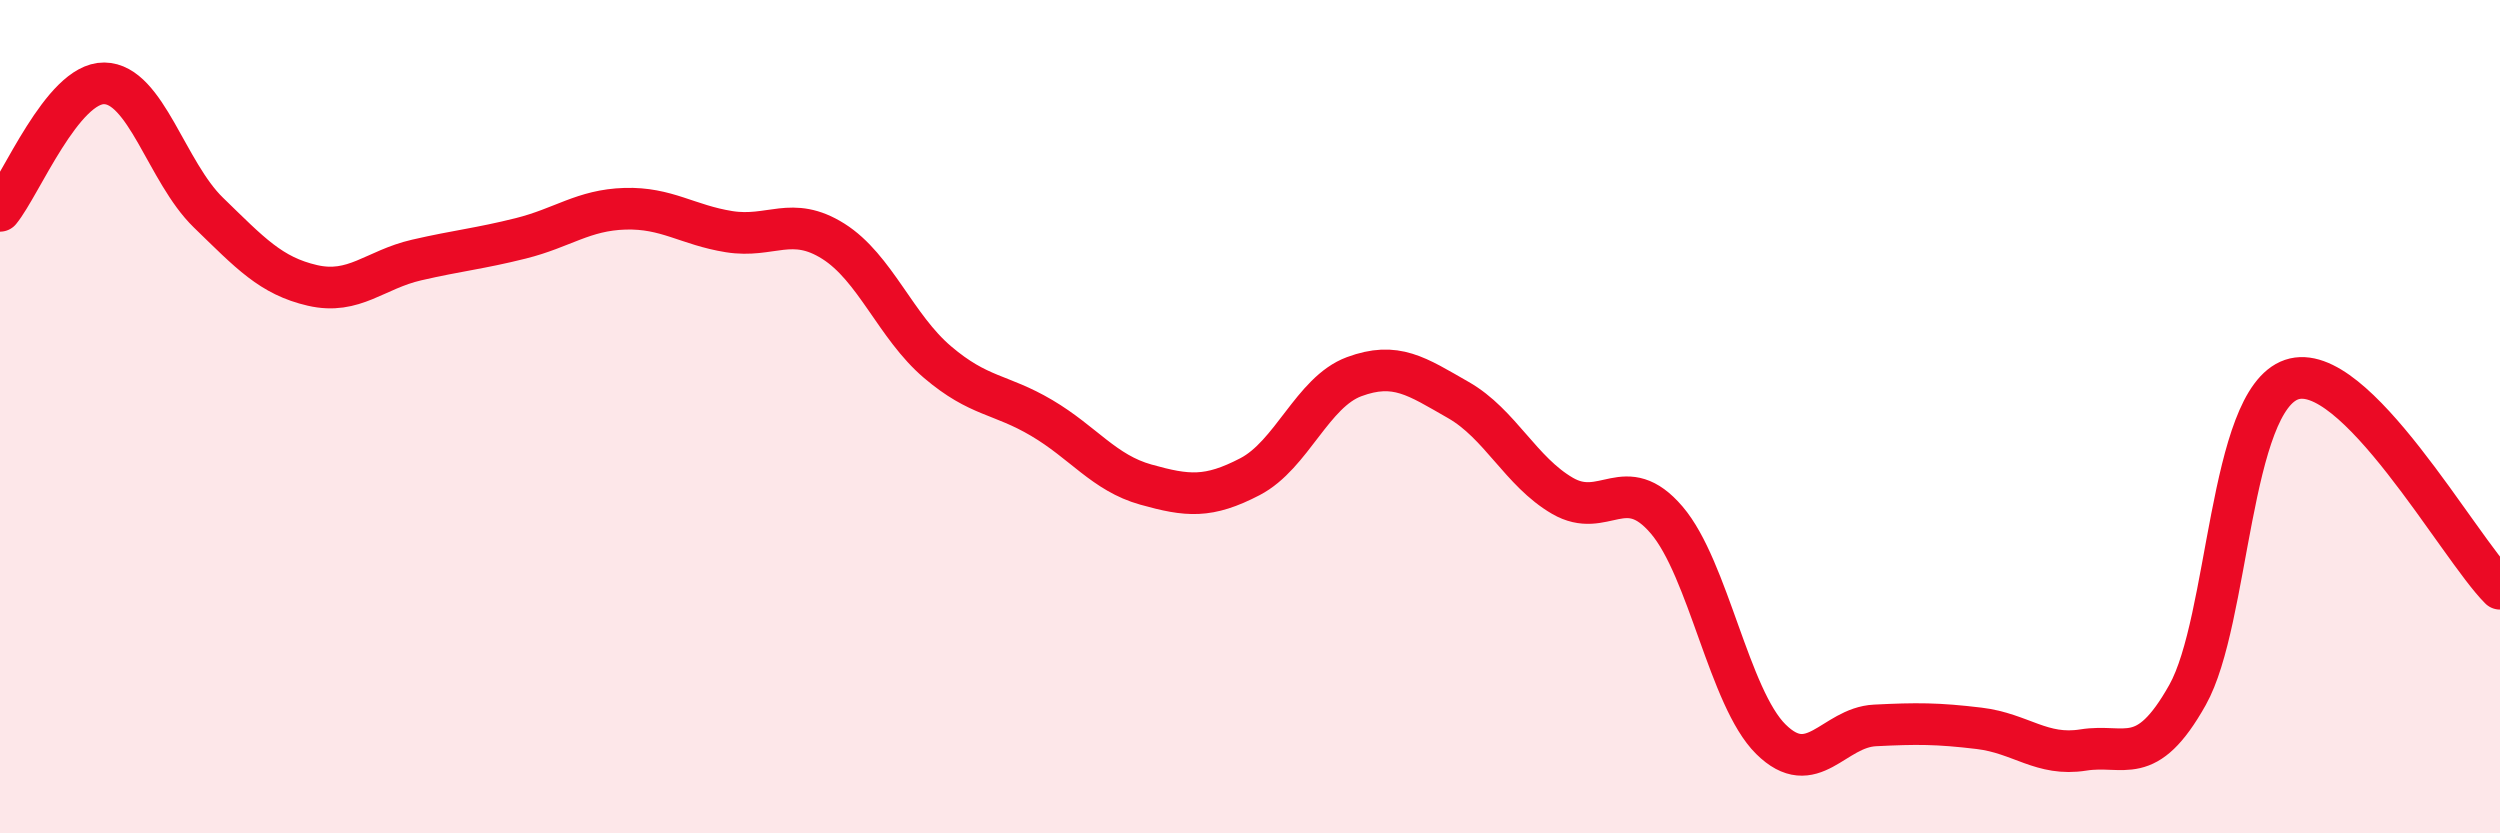
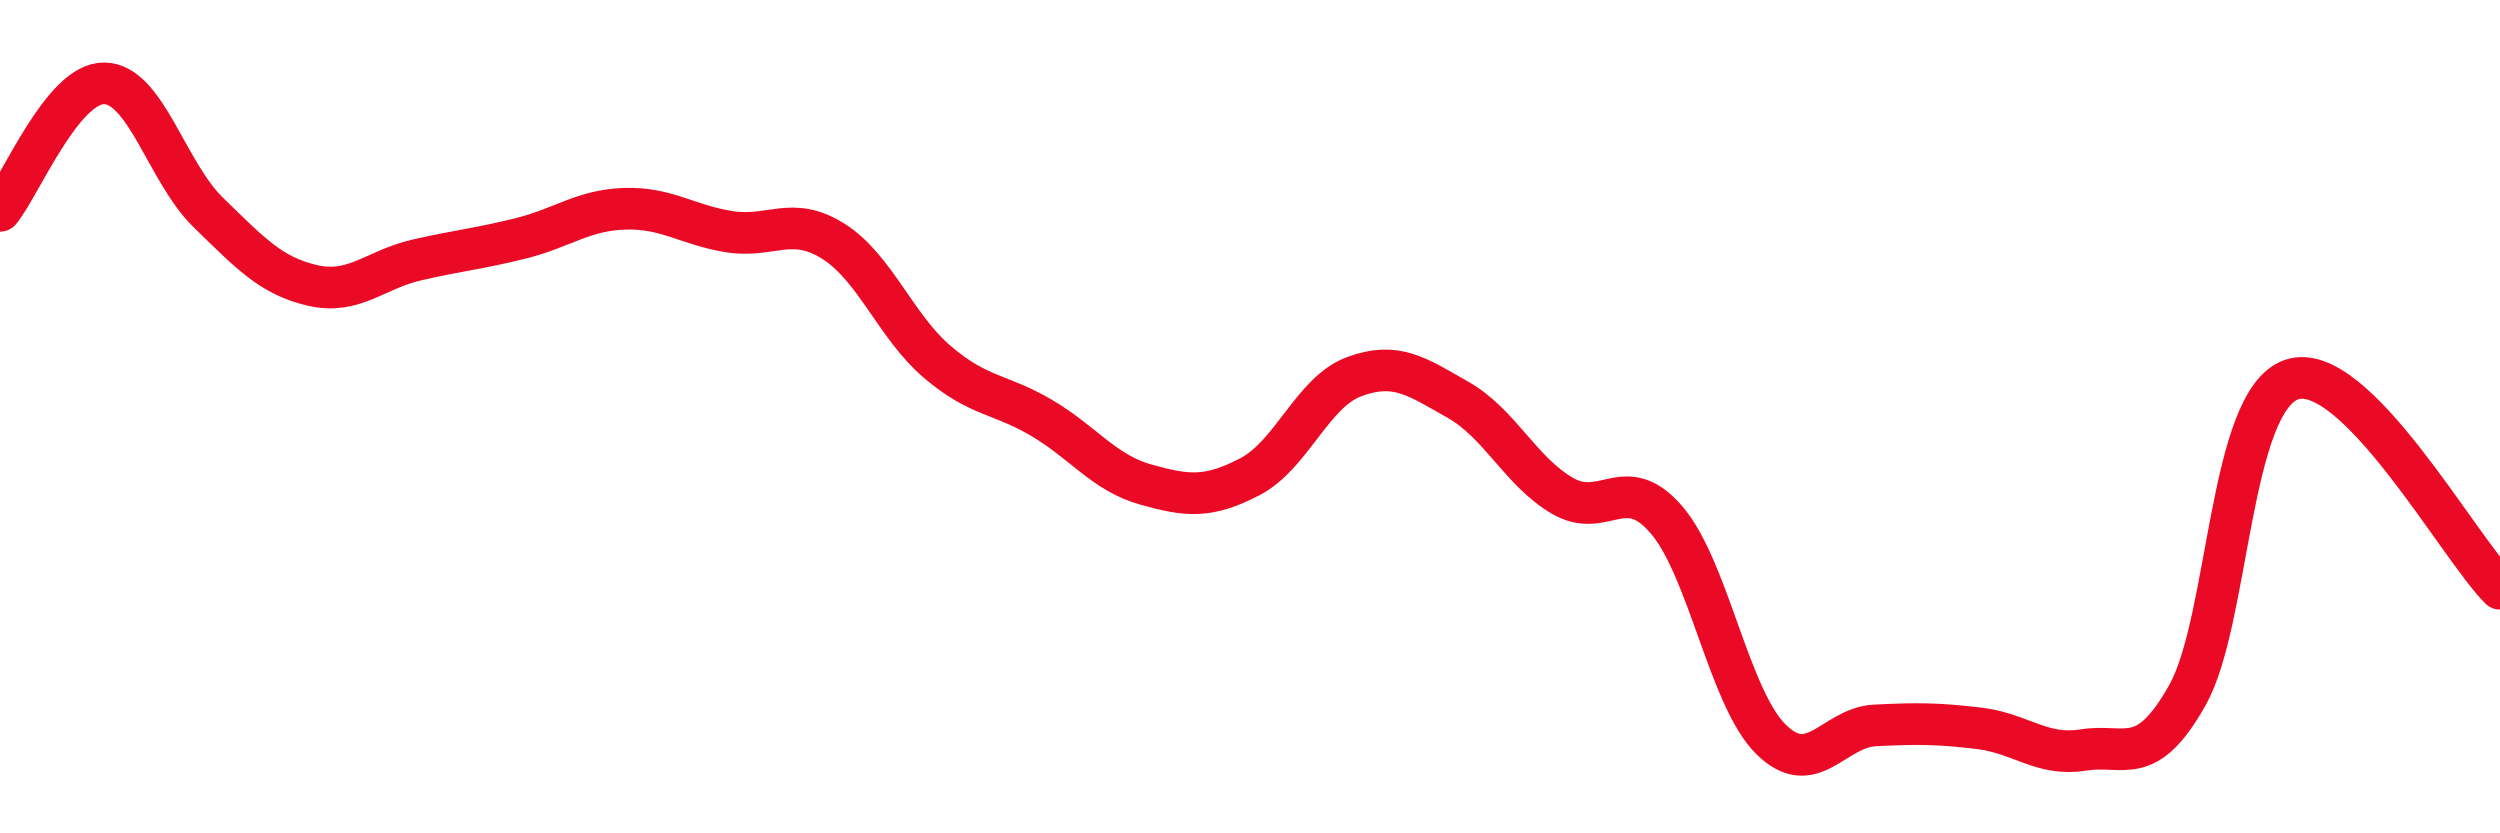
<svg xmlns="http://www.w3.org/2000/svg" width="60" height="20" viewBox="0 0 60 20">
-   <path d="M 0,5.06 C 0.5,4.45 1.5,1.99 2.5,2 C 3.5,2.01 4,4.13 5,5.1 C 6,6.07 6.5,6.62 7.5,6.85 C 8.5,7.08 9,6.47 10,6.24 C 11,6.01 11.5,5.97 12.5,5.72 C 13.5,5.47 14,5.04 15,5.01 C 16,4.98 16.5,5.4 17.5,5.56 C 18.5,5.72 19,5.16 20,5.79 C 21,6.42 21.5,7.84 22.5,8.69 C 23.5,9.54 24,9.44 25,10.03 C 26,10.62 26.5,11.35 27.5,11.63 C 28.5,11.91 29,11.96 30,11.44 C 31,10.92 31.5,9.41 32.5,9.04 C 33.5,8.67 34,9.03 35,9.6 C 36,10.17 36.5,11.32 37.5,11.9 C 38.5,12.48 39,11.31 40,12.48 C 41,13.65 41.5,16.75 42.5,17.74 C 43.5,18.73 44,17.46 45,17.41 C 46,17.36 46.5,17.36 47.5,17.48 C 48.5,17.6 49,18.16 50,18 C 51,17.84 51.5,18.46 52.5,16.68 C 53.5,14.9 53.5,9.62 55,9.11 C 56.5,8.6 59,13.13 60,14.13L60 20L0 20Z" fill="#EB0A25" opacity="0.1" stroke-linecap="round" stroke-linejoin="round" />
  <path d="M 0,5.06 C 0.5,4.45 1.5,1.99 2.5,2 C 3.5,2.01 4,4.13 5,5.1 C 6,6.07 6.5,6.62 7.5,6.85 C 8.5,7.08 9,6.47 10,6.24 C 11,6.01 11.5,5.97 12.5,5.72 C 13.5,5.47 14,5.04 15,5.01 C 16,4.98 16.5,5.4 17.5,5.56 C 18.5,5.72 19,5.16 20,5.79 C 21,6.42 21.5,7.84 22.5,8.69 C 23.5,9.54 24,9.44 25,10.03 C 26,10.62 26.5,11.35 27.5,11.63 C 28.5,11.91 29,11.96 30,11.44 C 31,10.92 31.5,9.41 32.5,9.04 C 33.5,8.67 34,9.03 35,9.6 C 36,10.17 36.5,11.32 37.5,11.9 C 38.5,12.48 39,11.31 40,12.48 C 41,13.65 41.5,16.75 42.5,17.74 C 43.5,18.73 44,17.46 45,17.41 C 46,17.36 46.5,17.36 47.5,17.48 C 48.5,17.6 49,18.16 50,18 C 51,17.84 51.5,18.46 52.5,16.68 C 53.5,14.9 53.5,9.62 55,9.11 C 56.5,8.6 59,13.13 60,14.13" stroke="#EB0A25" stroke-width="1" fill="none" stroke-linecap="round" stroke-linejoin="round" />
</svg>